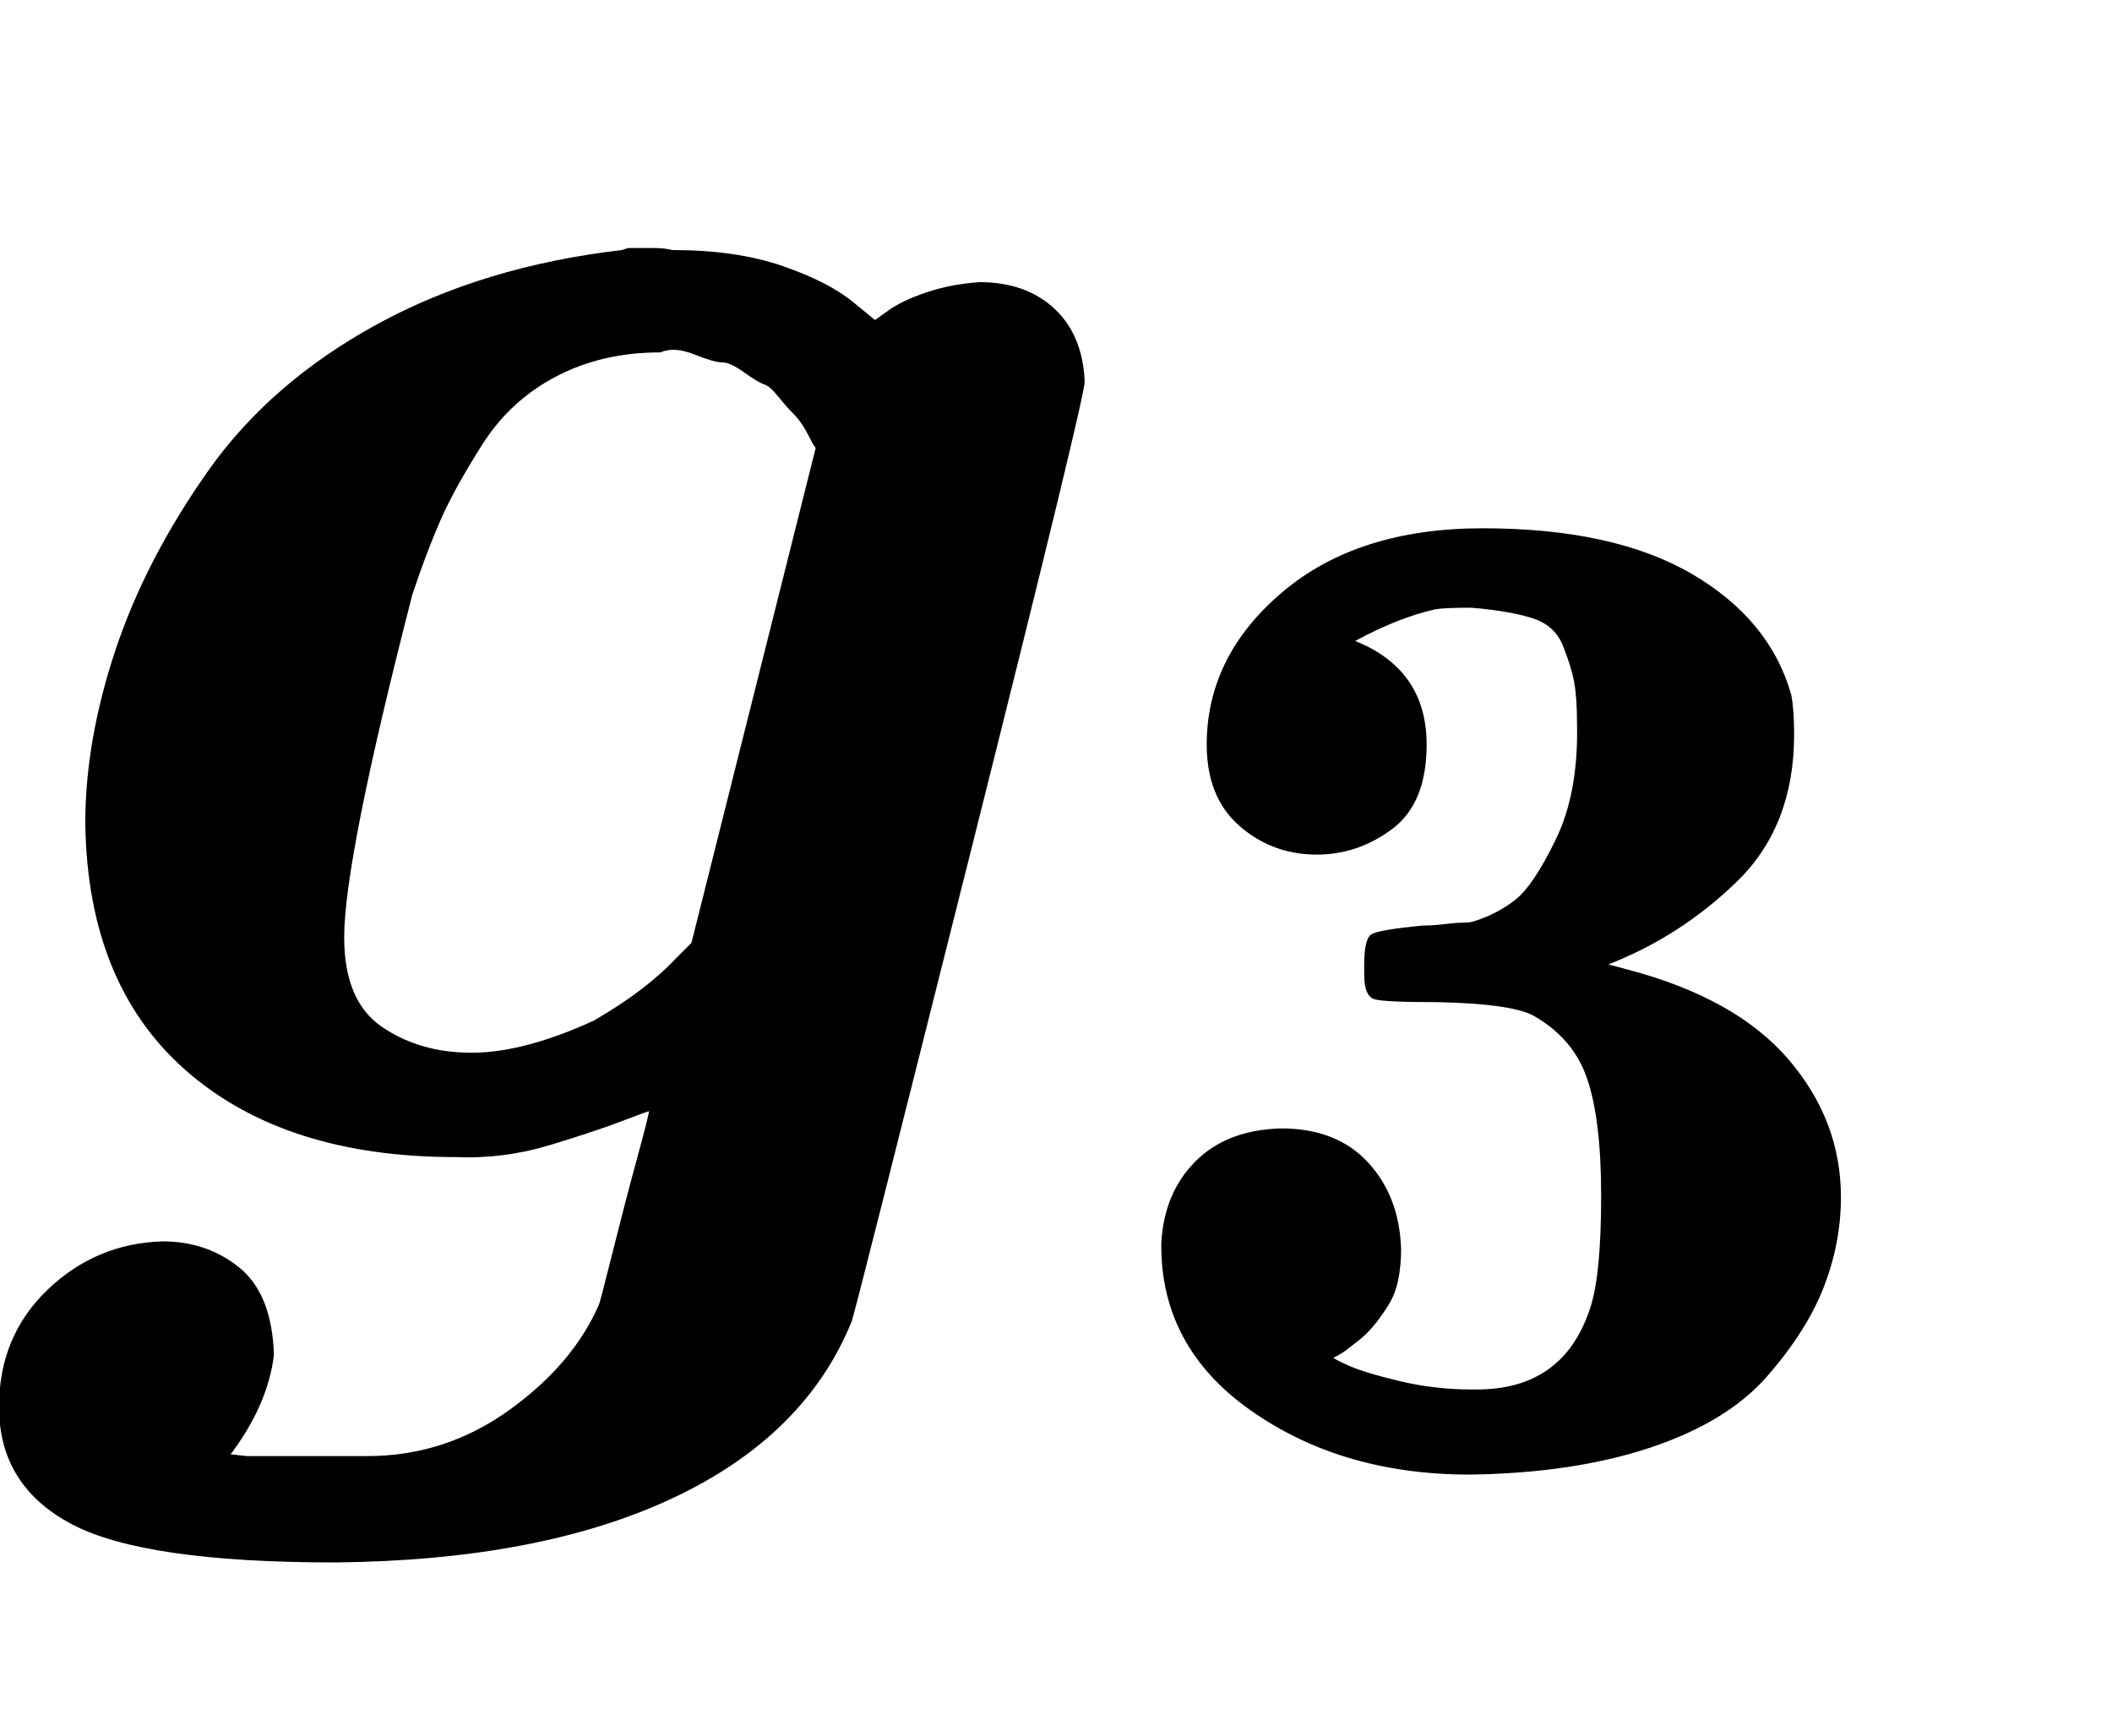
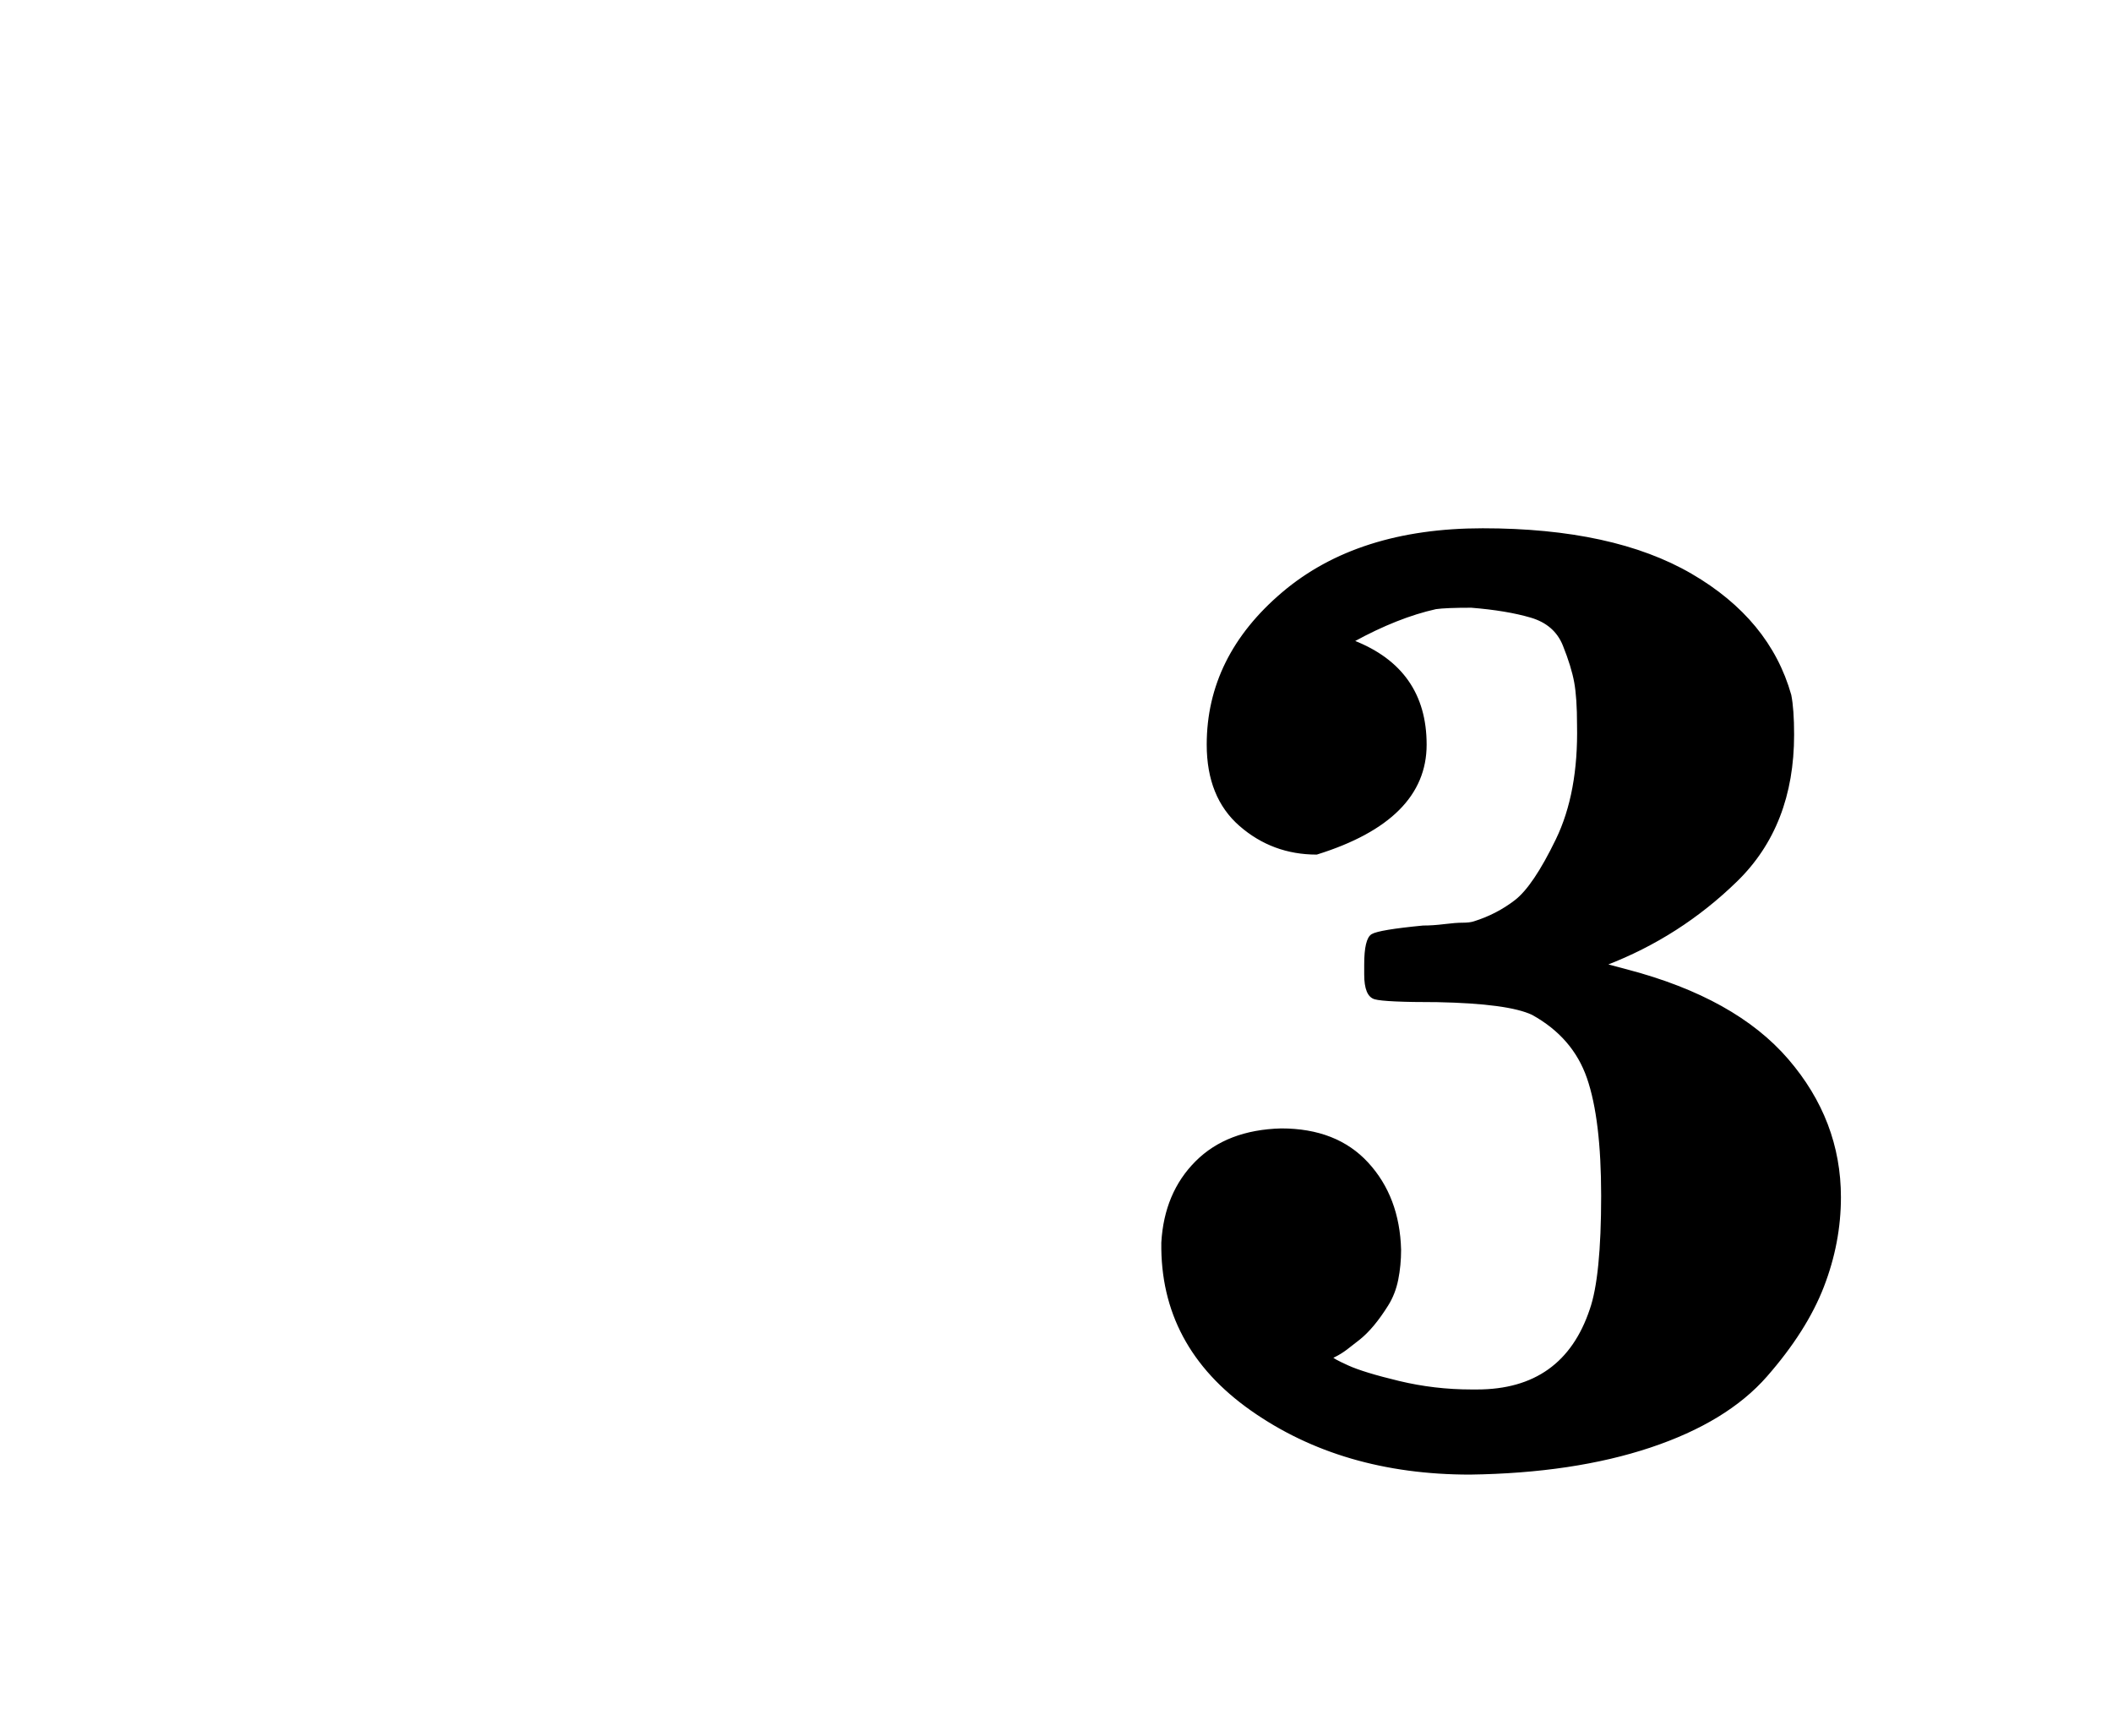
<svg xmlns="http://www.w3.org/2000/svg" xmlns:xlink="http://www.w3.org/1999/xlink" width="2.444ex" height="2.009ex" style="color:#000000;vertical-align: -0.671ex;" viewBox="0 -576.1 1052.4 865.1" role="img" focusable="false" aria-labelledby="MathJax-SVG-1-Title">
  <title id="MathJax-SVG-1-Title">\boldsymbol{g_3}</title>
  <defs aria-hidden="true">
-     <path stroke-width="1" id="E1-MJMATHBI-67" d="M227 0Q142 0 93 43T43 166Q43 207 58 252T104 341T188 414T310 451L313 452Q316 452 319 452Q321 452 326 452T335 451Q367 451 390 443T425 425L436 416L443 421Q450 426 462 430T488 435Q511 435 525 422T540 386Q540 378 483 151T424 -82Q401 -139 335 -170T167 -202Q72 -202 36 -183T0 -125Q0 -90 24 -67T81 -43Q103 -43 119 -56T136 -99Q133 -124 114 -149L123 -150H183Q222 -150 254 -127T299 -74Q300 -71 306 -47T318 -1T324 23Q323 23 310 18T274 6T227 0ZM407 353Q406 354 404 358T400 365T395 371T388 379T381 385T371 391T360 396T346 400T329 401Q300 401 277 389T240 355T219 317T205 280Q171 148 171 109Q171 77 190 64T235 51T296 67Q322 82 337 98L345 106L407 353Z" />
-     <path stroke-width="1" id="E1-MJMAINB-33" d="M80 503Q80 565 133 610T274 655Q366 655 421 623T491 538Q493 528 493 510Q493 446 453 407T361 348L376 344Q452 324 489 281T526 184Q526 152 514 121T474 58T392 8T265 -11Q175 -11 111 34T48 152Q50 187 72 209T132 232Q171 232 193 208T216 147Q216 136 214 126T207 108T197 94T187 84T178 77T170 72L168 71Q168 70 179 65T215 54T266 48H270Q331 48 350 105Q358 128 358 185Q358 239 348 268T309 313Q292 321 242 322Q205 322 198 324T191 341V348Q191 366 196 369T232 375Q239 375 247 376T260 377T268 378Q284 383 297 393T326 436T341 517Q341 536 339 547T331 573T308 593T266 600Q248 600 241 599Q214 593 183 576Q234 556 234 503Q234 462 210 444T157 426Q126 426 103 446T80 503Z" />
+     <path stroke-width="1" id="E1-MJMAINB-33" d="M80 503Q80 565 133 610T274 655Q366 655 421 623T491 538Q493 528 493 510Q493 446 453 407T361 348L376 344Q452 324 489 281T526 184Q526 152 514 121T474 58T392 8T265 -11Q175 -11 111 34T48 152Q50 187 72 209T132 232Q171 232 193 208T216 147Q216 136 214 126T207 108T197 94T187 84T178 77T170 72L168 71Q168 70 179 65T215 54T266 48H270Q331 48 350 105Q358 128 358 185Q358 239 348 268T309 313Q292 321 242 322Q205 322 198 324T191 341V348Q191 366 196 369T232 375Q239 375 247 376T260 377T268 378Q284 383 297 393T326 436T341 517Q341 536 339 547T331 573T308 593T266 600Q248 600 241 599Q214 593 183 576Q234 556 234 503T157 426Q126 426 103 446T80 503Z" />
  </defs>
  <g stroke="currentColor" fill="currentColor" stroke-width="0" transform="matrix(1 0 0 -1 0 0)" aria-hidden="true">
    <use xlink:href="#E1-MJMATHBI-67" x="0" y="0" />
    <use transform="scale(0.707)" xlink:href="#E1-MJMAINB-33" x="771" y="-213" />
  </g>
</svg>